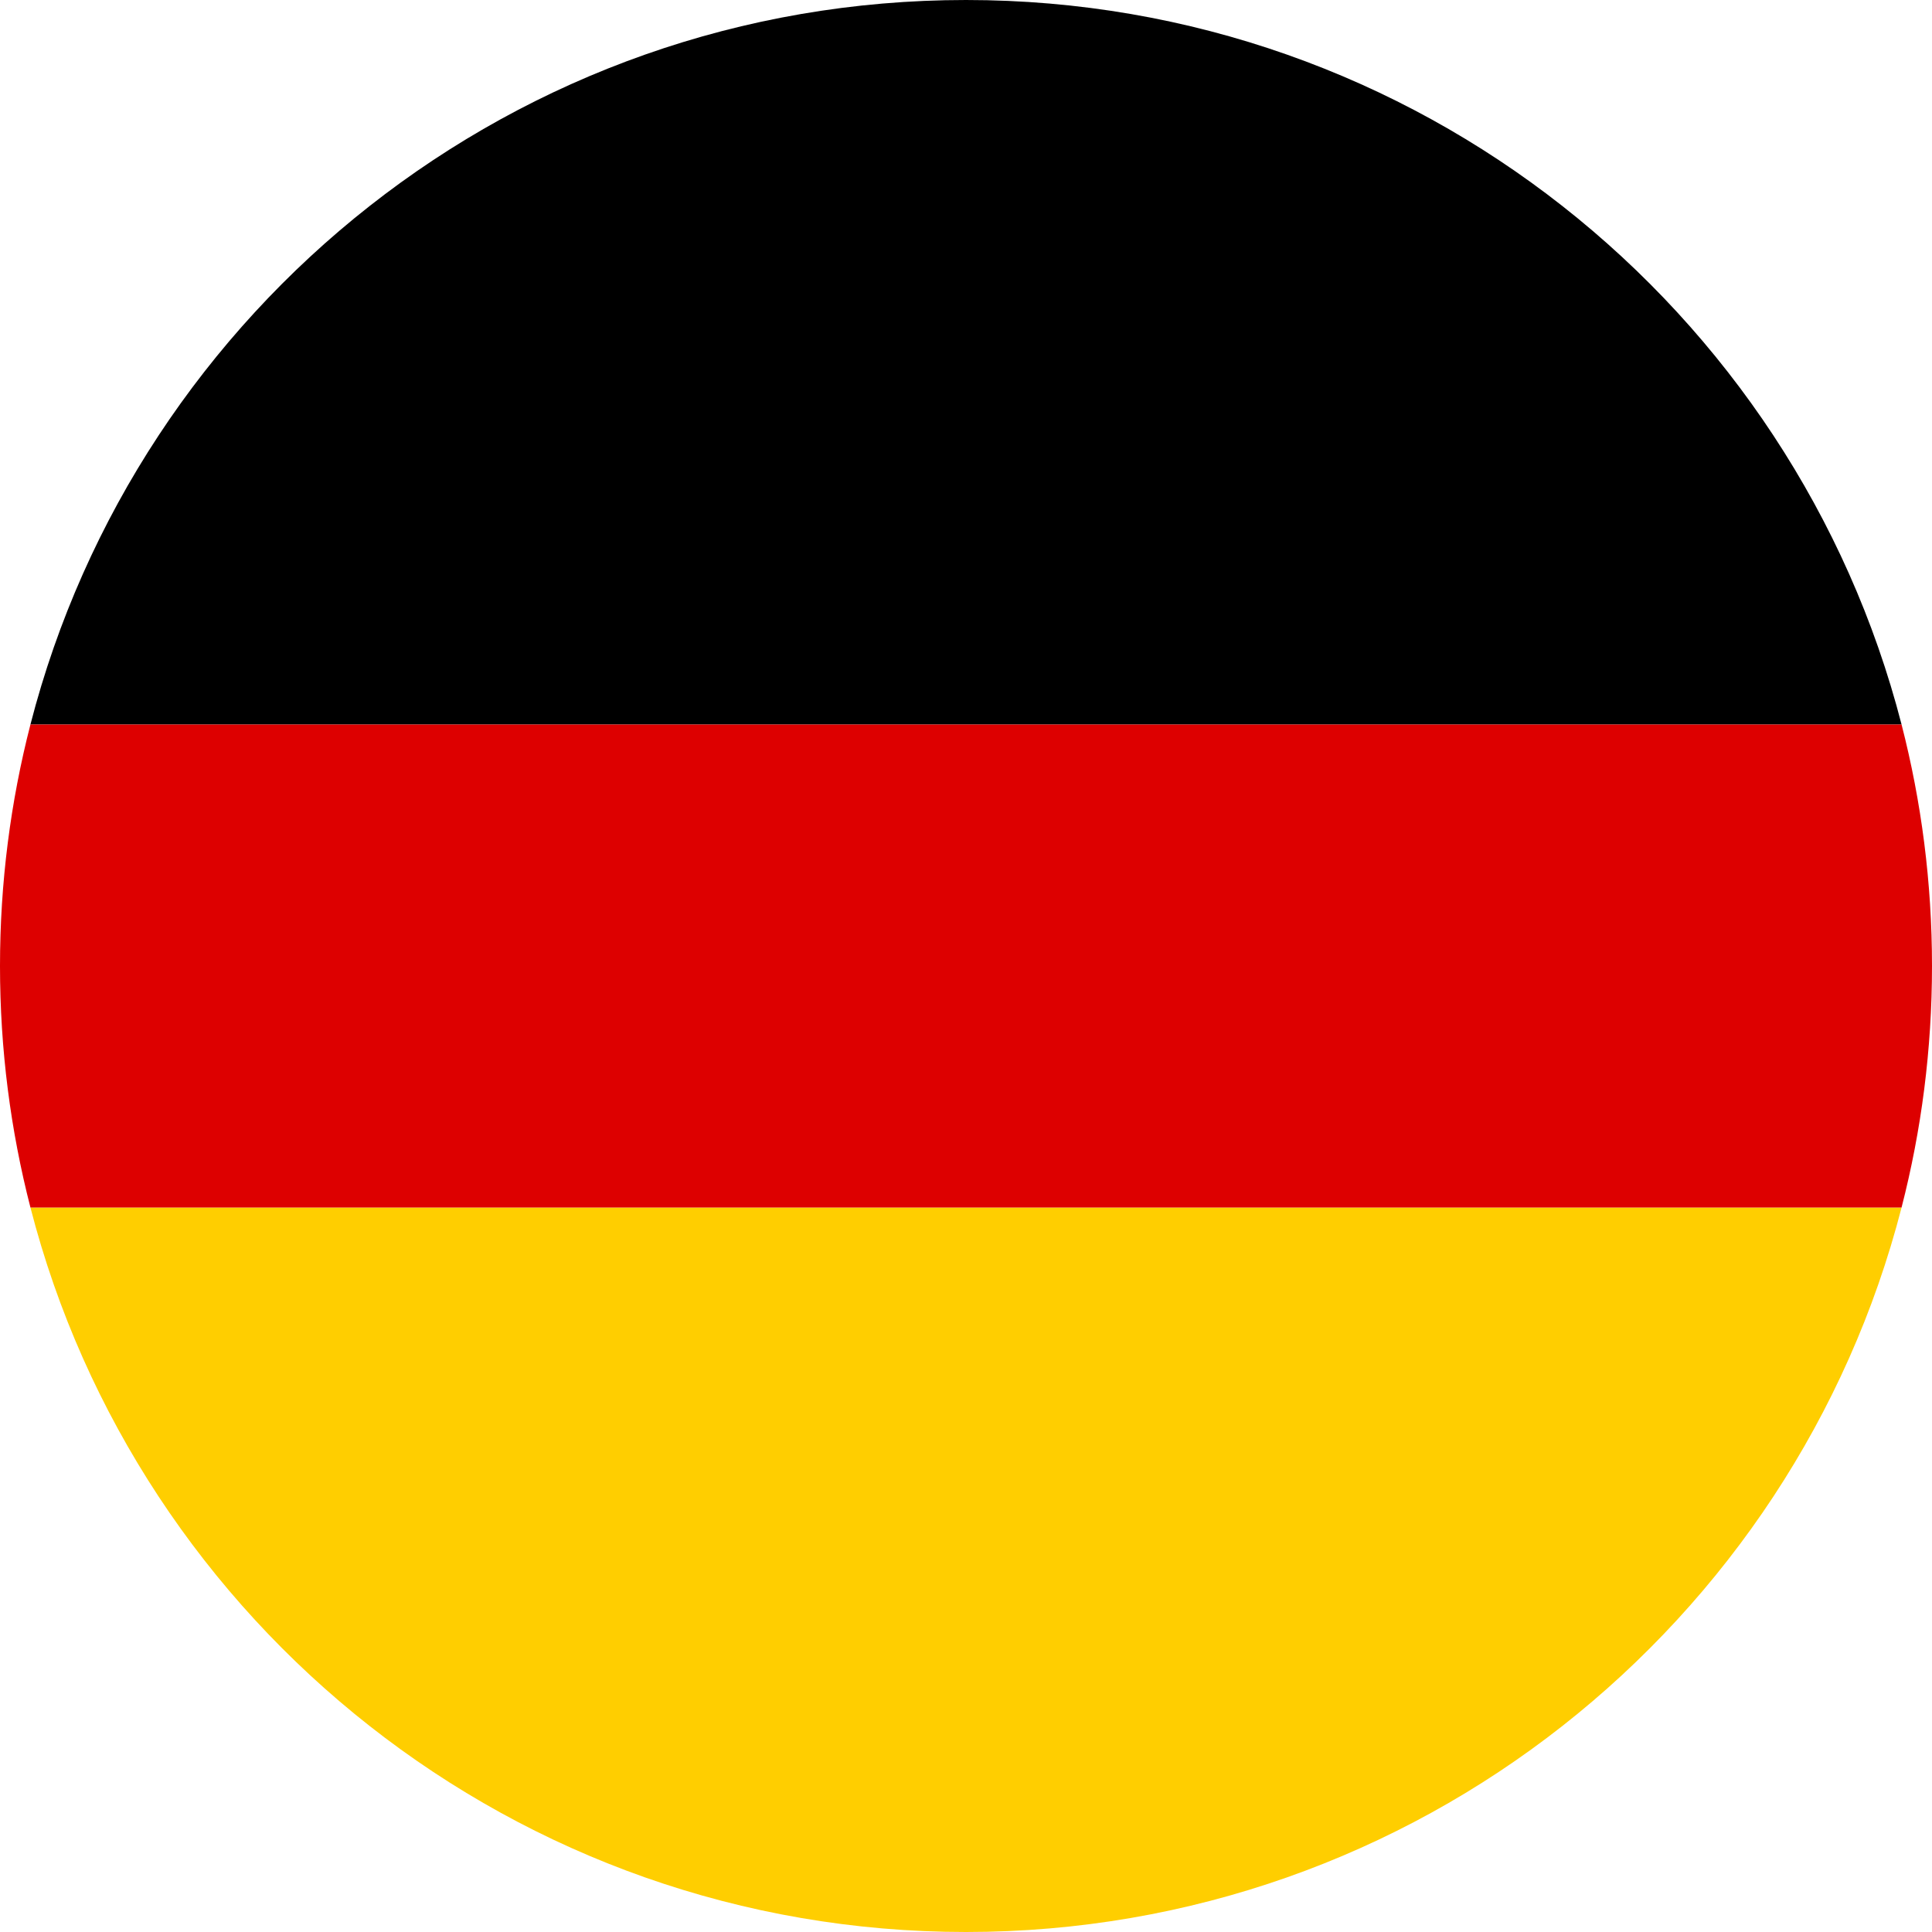
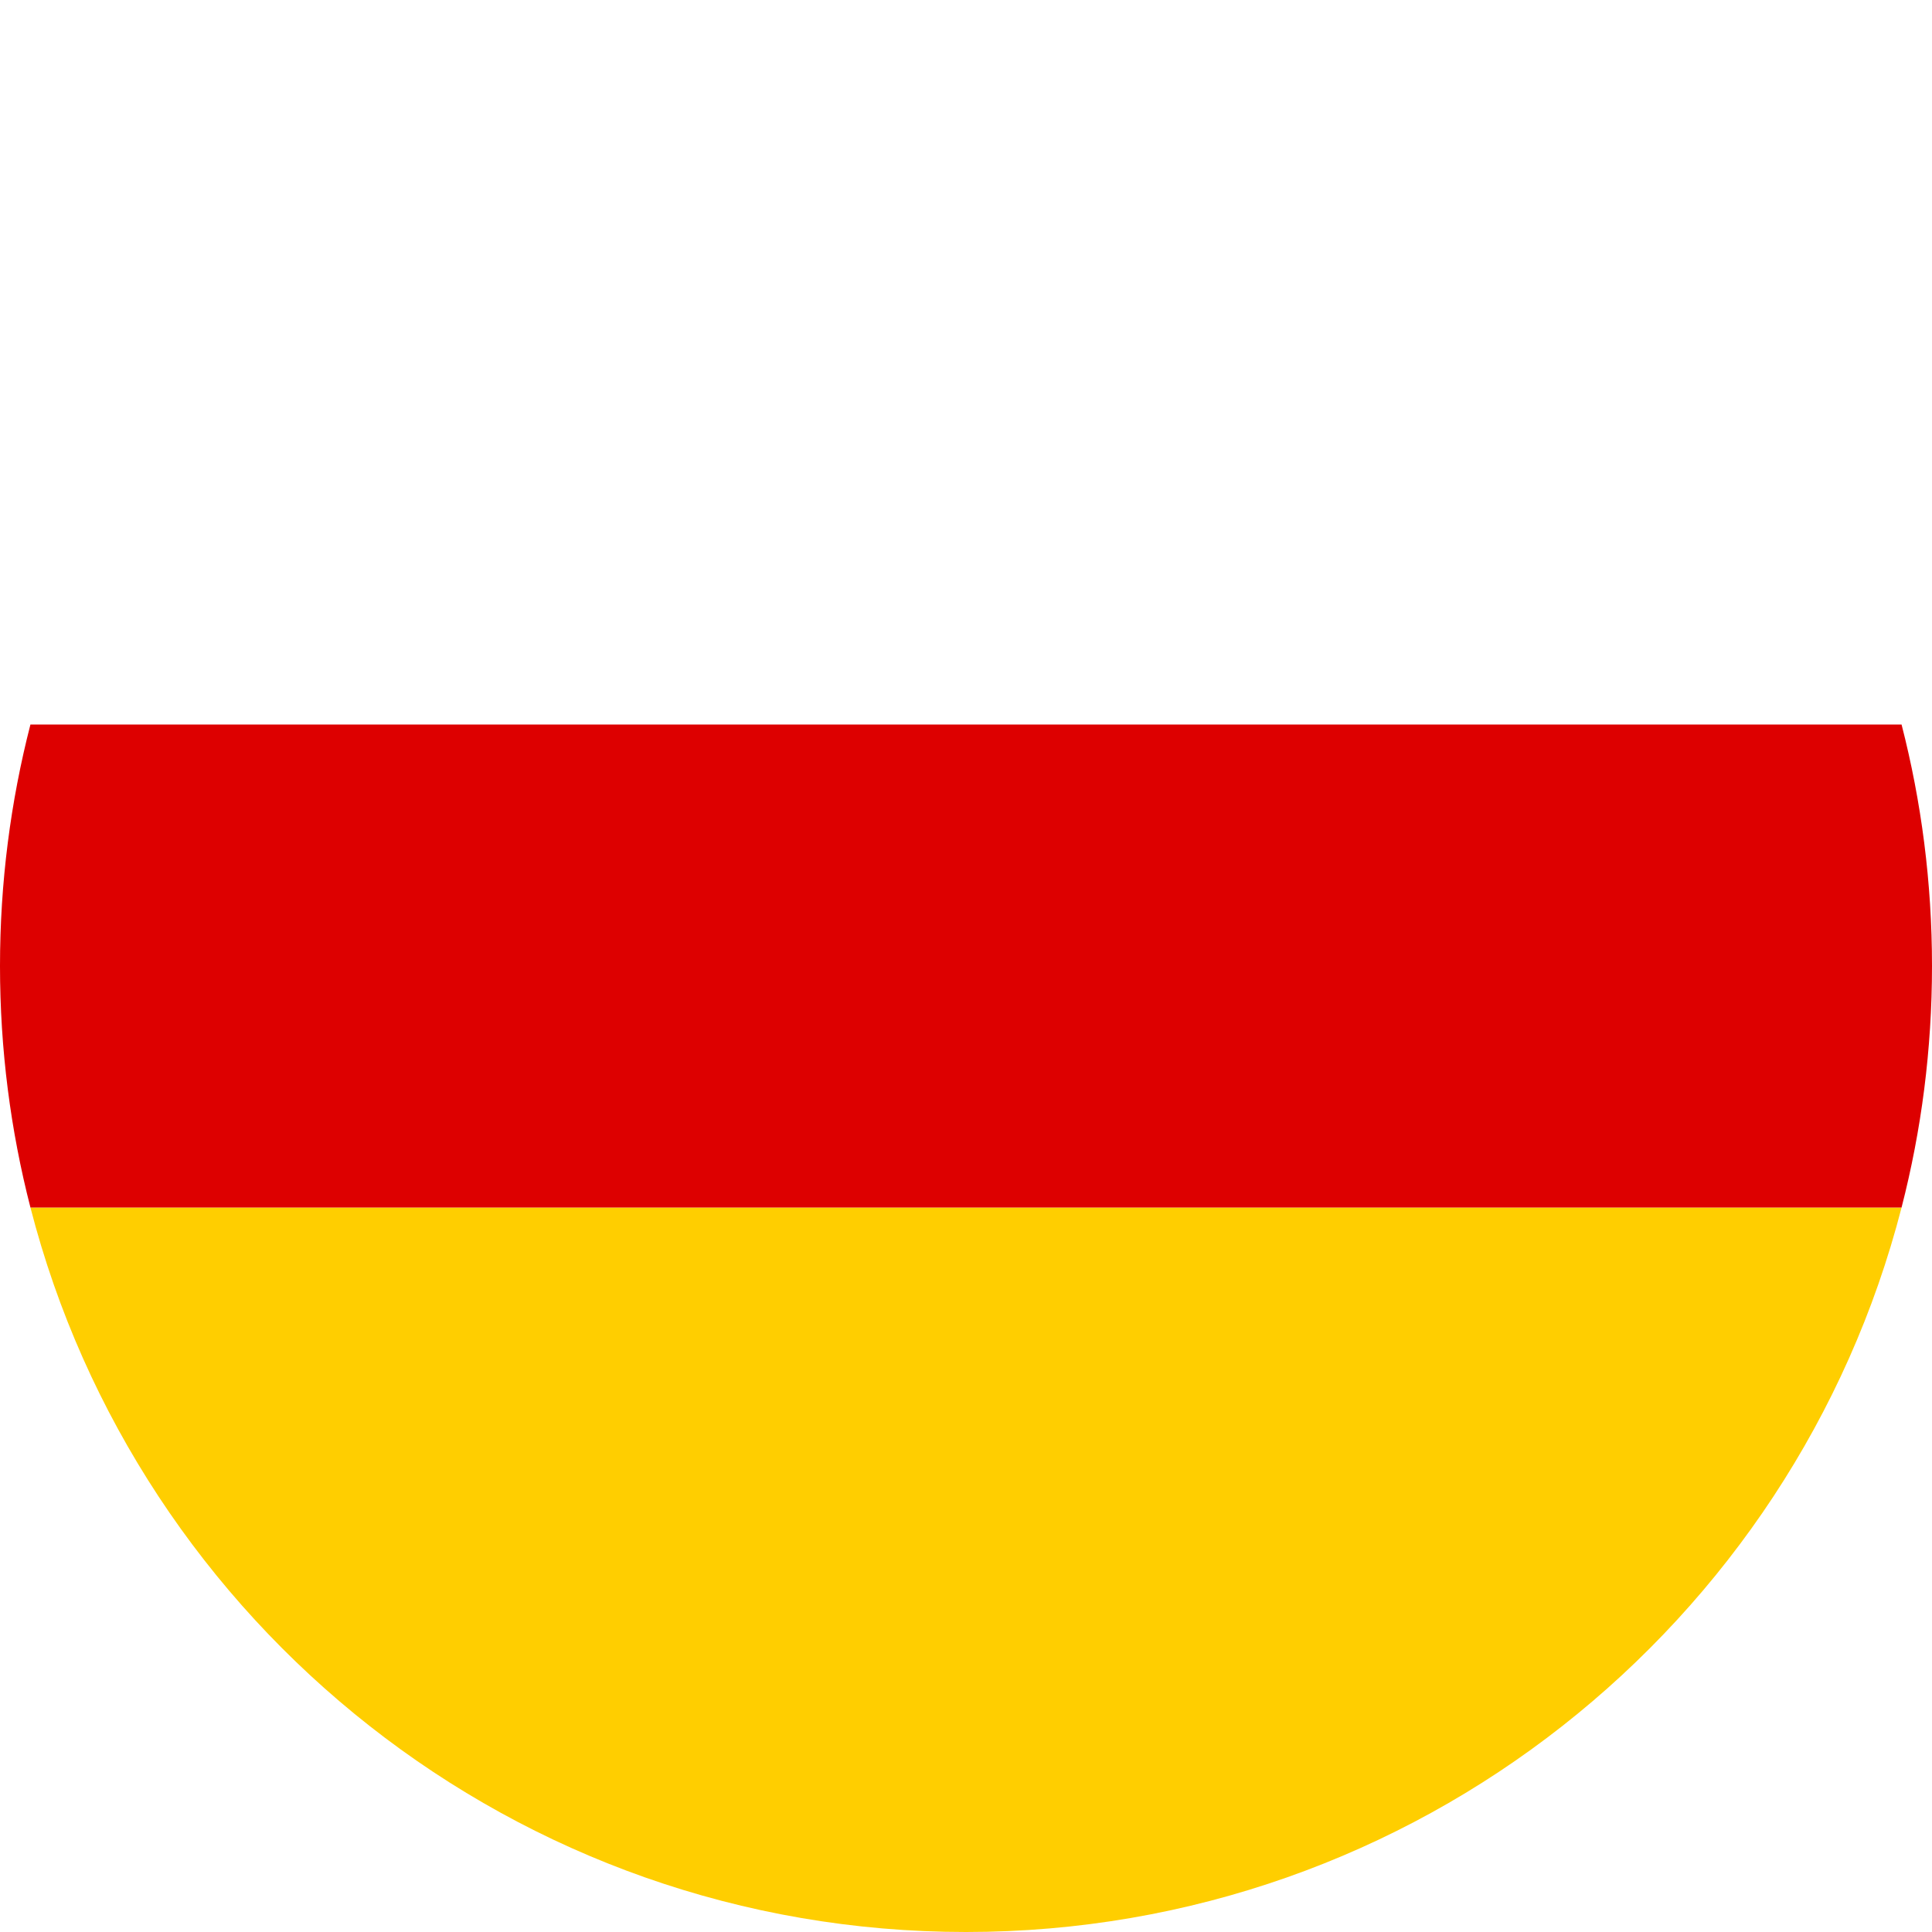
<svg xmlns="http://www.w3.org/2000/svg" width="159" height="159" viewBox="0 0 159 159" fill="none" __snippetScriptLoaded__="yes">
  <g clip-path="url(#clip0_2006_176)">
    <path fill-rule="evenodd" clip-rule="evenodd" d="M156.495 99.375C147.67 133.664 116.544 159 79.5 159C42.456 159 11.33 133.664 2.505 99.375H156.495Z" fill="#FFCE00" />
-     <path fill-rule="evenodd" clip-rule="evenodd" d="M156.495 59.625H2.505C11.33 25.336 42.456 0 79.5 0C116.544 0 147.67 25.336 156.495 59.625Z" fill="black" />
    <path fill-rule="evenodd" clip-rule="evenodd" d="M156.495 99.375C158.13 93.023 159 86.363 159 79.5C159 72.637 158.13 65.977 156.495 59.625H2.505C0.87 65.977 0 72.637 0 79.5C0 86.363 0.87 93.023 2.505 99.375H156.495Z" fill="#DD0000" />
  </g>
  <defs>
    <clipPath id="clip0_2006_176">
      <rect width="159" height="159" fill="white" />
    </clipPath>
  </defs>
  <script />
</svg>